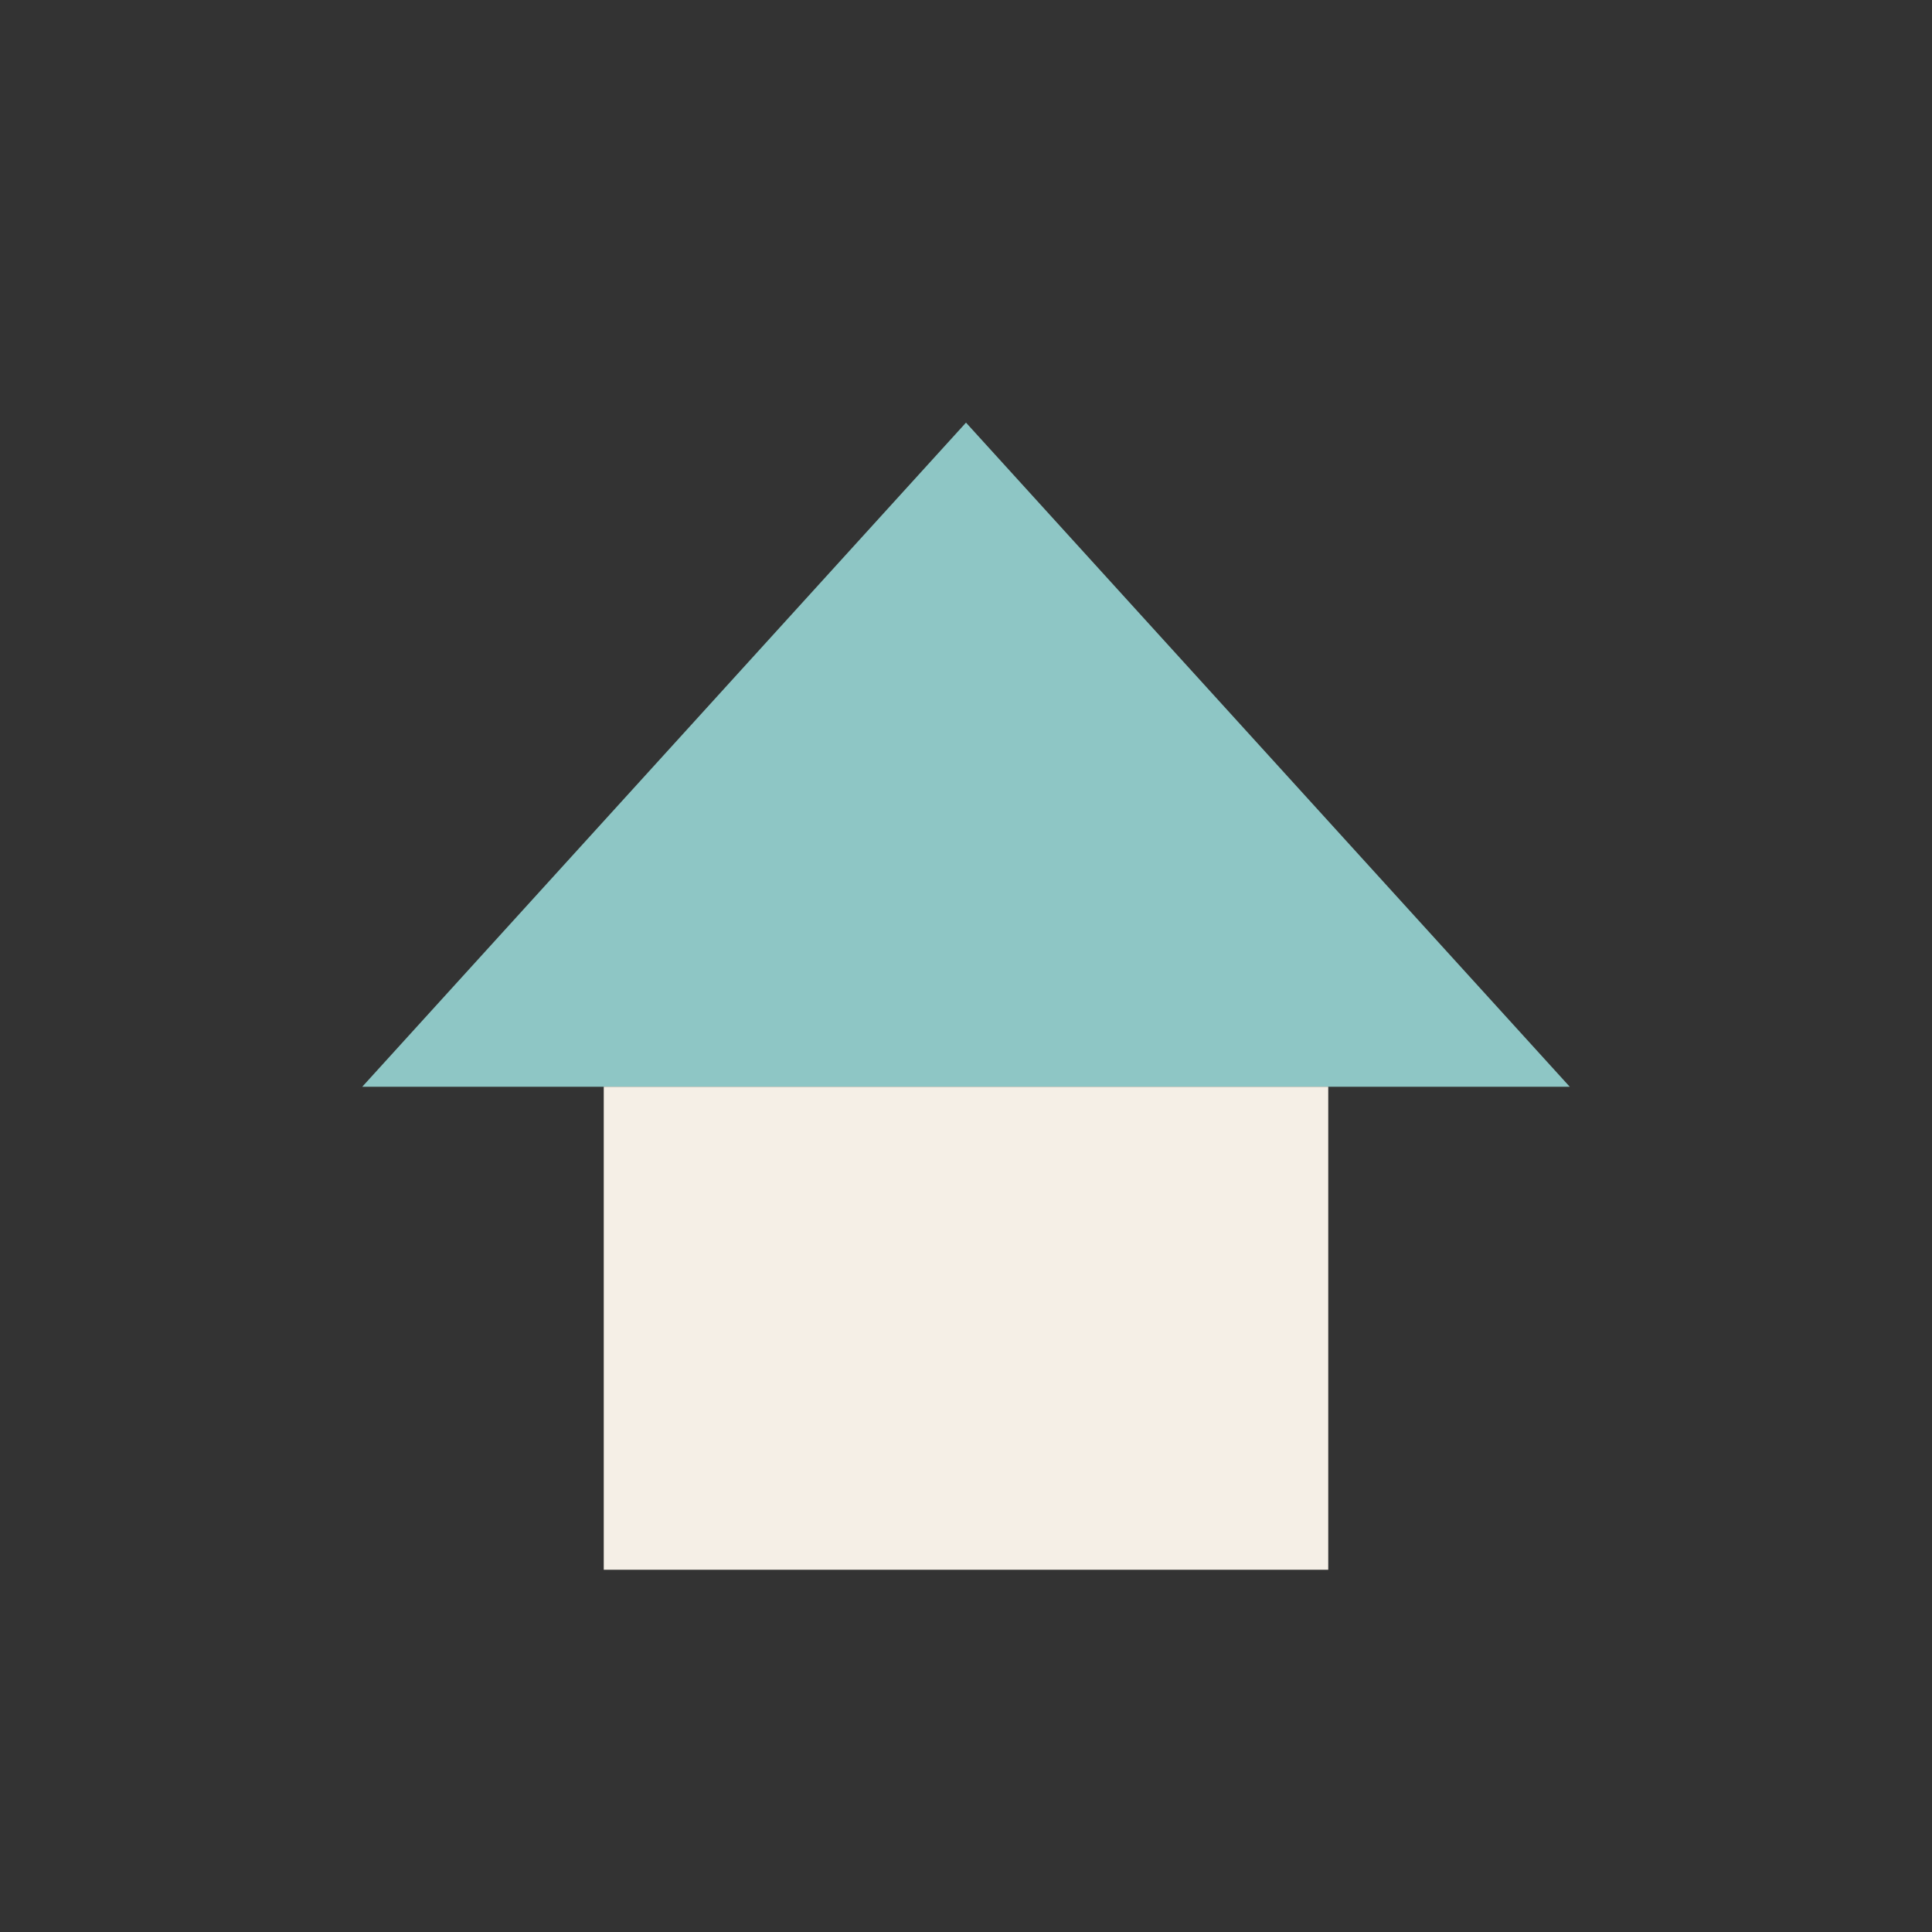
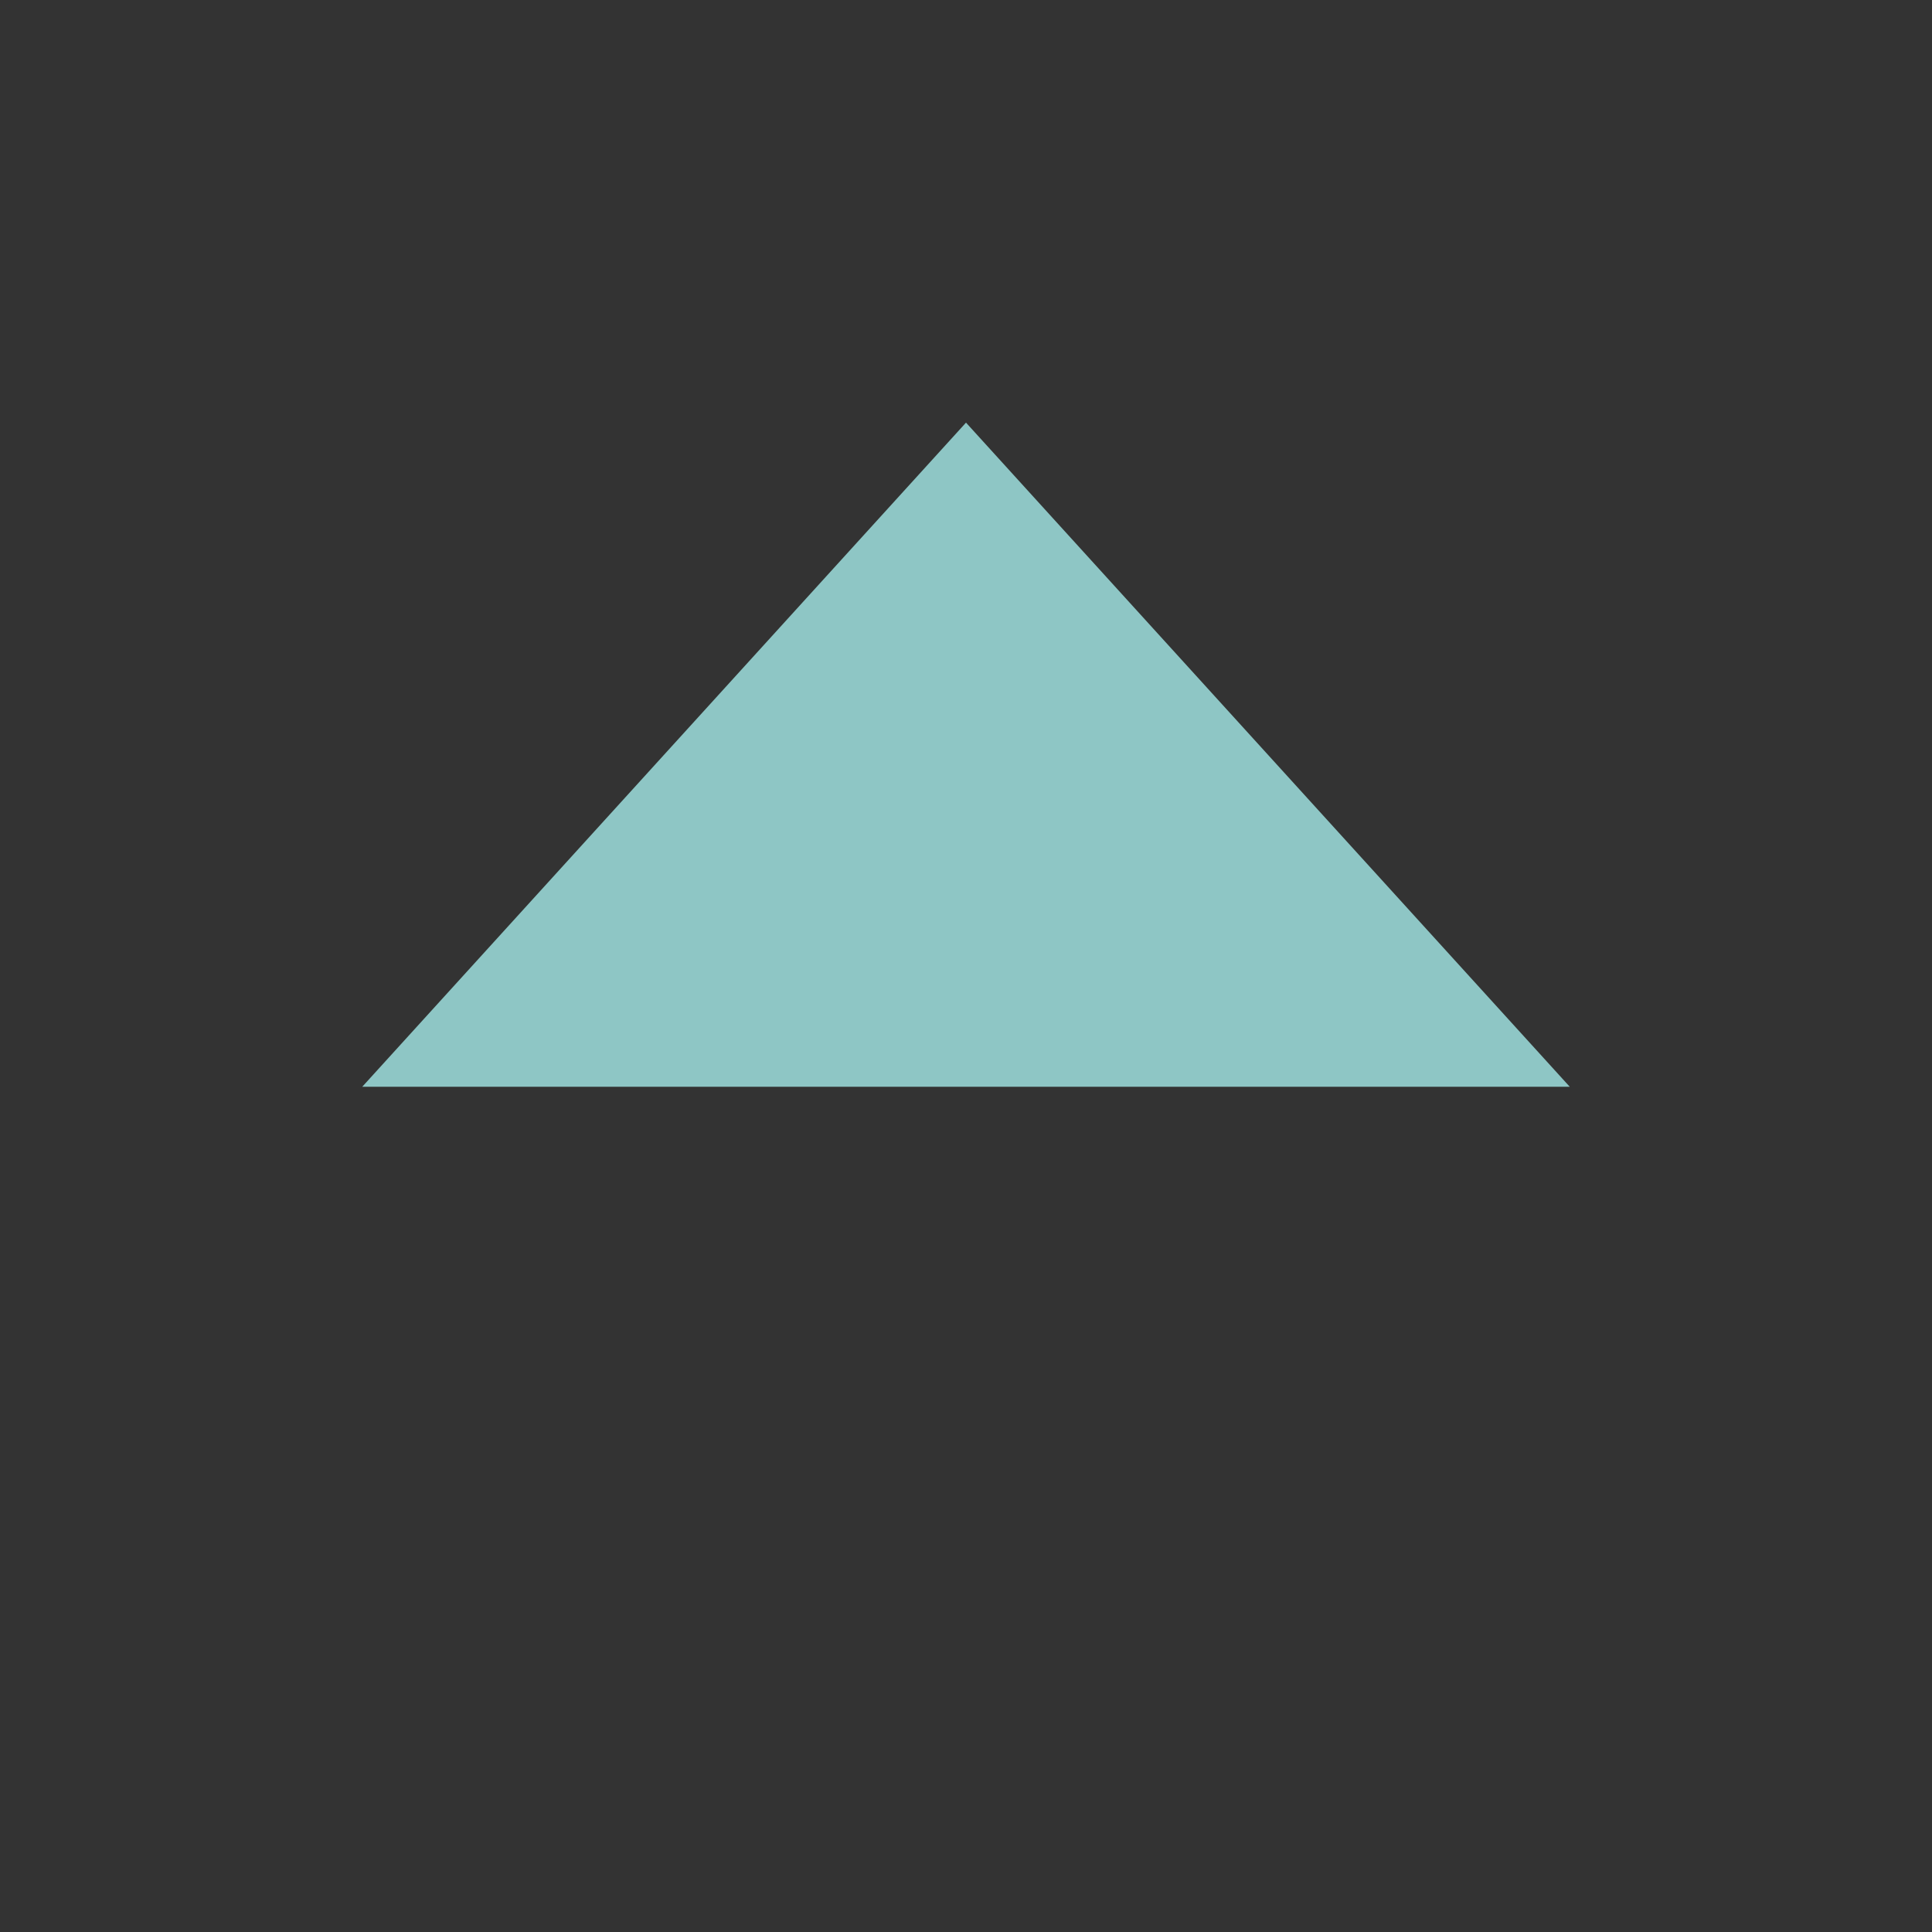
<svg xmlns="http://www.w3.org/2000/svg" width="32" height="32" viewBox="0 0 32 32">
  <rect x="0" y="0" width="32" height="32" fill="#333333" stroke="none" />
  <polygon points="6,18 16,7 26,18" fill="#8EC6C5" />
-   <rect x="10" y="18" width="12" height="8" fill="#F5EFE6" />
</svg>